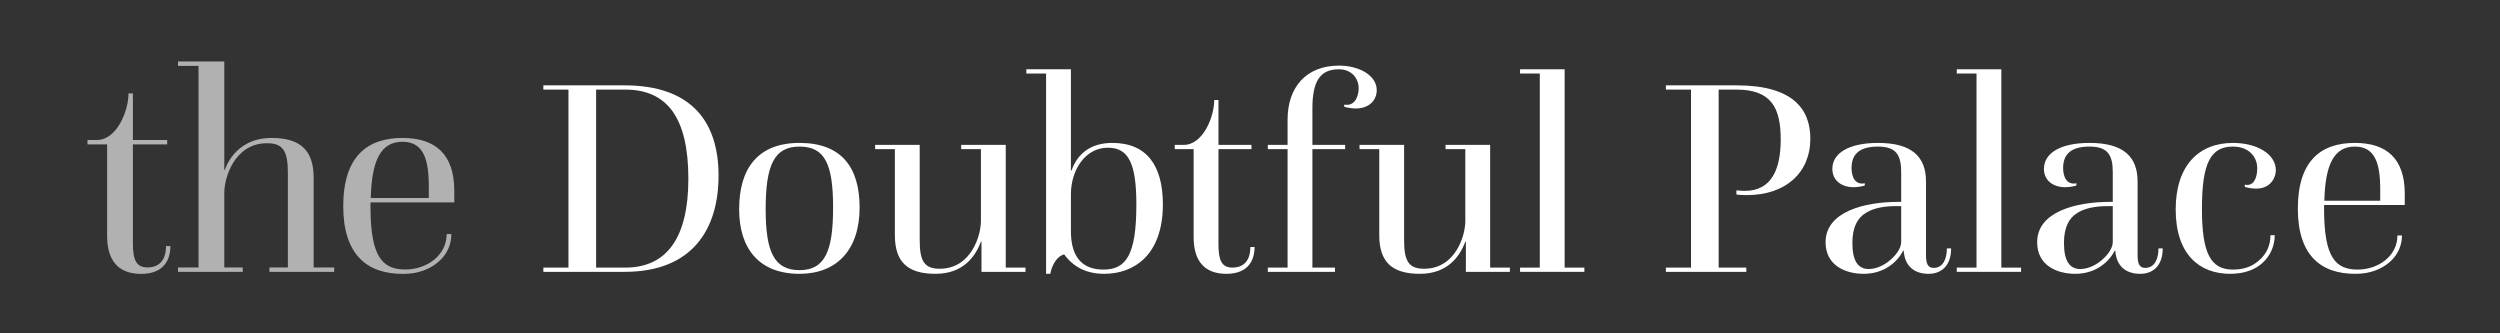
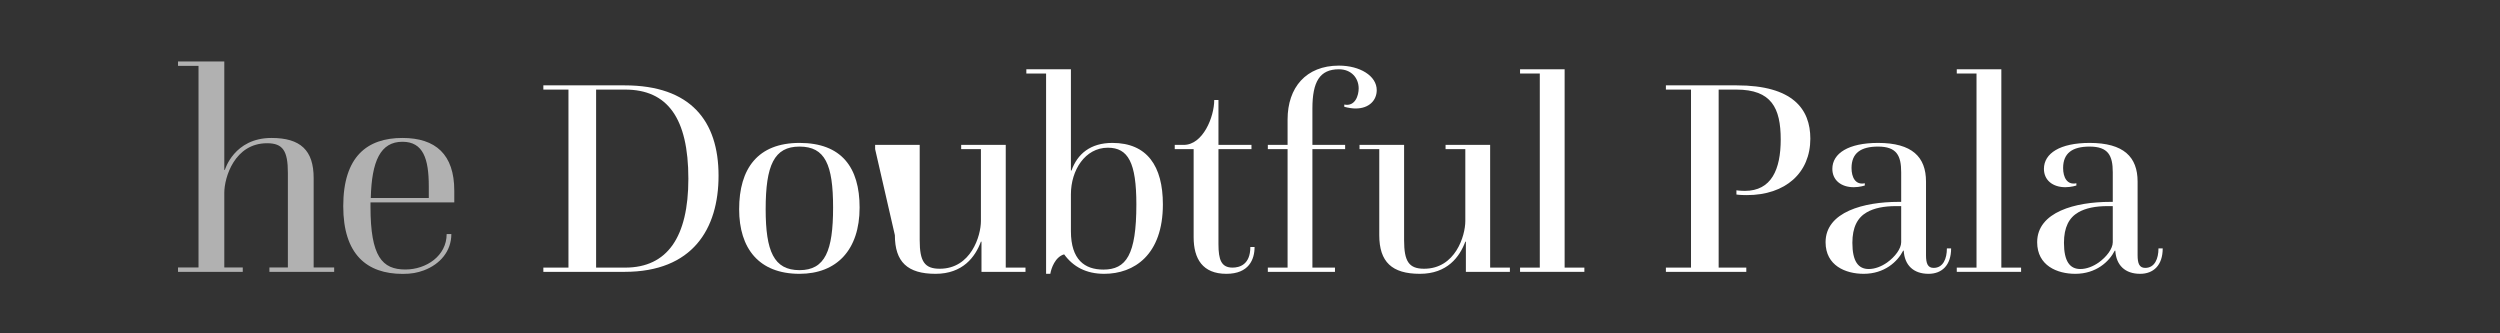
<svg xmlns="http://www.w3.org/2000/svg" width="100%" height="100%" viewBox="0 0 1920 256" version="1.1" xml:space="preserve" style="fill-rule:evenodd;clip-rule:evenodd;stroke-linejoin:round;stroke-miterlimit:2;">
  <rect x="0" y="0" width="1920" height="256" fill="#333333" stroke="none" />
  <g transform="matrix(1,0,0,1,1.365,-0.964)">
    <g transform="matrix(225,0,0,225,62.672,209.739)">
-       <path d="M0.081,-0.123C0.081,-0.046 0.113,0.007 0.197,0.007C0.277,0.007 0.297,-0.044 0.297,-0.088L0.282,-0.088C0.282,-0.025 0.243,-0.015 0.219,-0.015C0.179,-0.015 0.169,-0.043 0.169,-0.098L0.169,-0.435L0.286,-0.435L0.286,-0.45L0.169,-0.45L0.169,-0.609L0.154,-0.609C0.154,-0.549 0.114,-0.45 0.046,-0.45L0.014,-0.45L0.014,-0.435L0.081,-0.435L0.081,-0.123Z" style="fill:white;fill-opacity:0.62;fill-rule:nonzero;" />
-     </g>
+       </g>
    <g transform="matrix(225,0,0,225,132.197,209.739)">
      <path d="M0.014,-0L0.235,-0L0.235,-0.015L0.172,-0.015L0.172,-0.27C0.172,-0.322 0.207,-0.439 0.318,-0.439C0.372,-0.439 0.389,-0.413 0.389,-0.338L0.389,-0.015L0.326,-0.015L0.326,-0L0.547,-0L0.547,-0.015L0.477,-0.015L0.477,-0.32C0.477,-0.415 0.432,-0.457 0.333,-0.457C0.205,-0.457 0.174,-0.348 0.174,-0.348L0.172,-0.348L0.172,-0.718L0.014,-0.718L0.014,-0.703L0.084,-0.703L0.084,-0.015L0.014,-0.015L0.014,-0Z" style="fill:white;fill-opacity:0.62;fill-rule:nonzero;" />
    </g>
    <g transform="matrix(225,0,0,225,252.572,209.739)">
      <path d="M0.136,-0.237L0.422,-0.237L0.422,-0.277C0.422,-0.401 0.358,-0.457 0.245,-0.457C0.125,-0.457 0.043,-0.394 0.043,-0.224C0.043,-0.06 0.123,0.007 0.246,0.007C0.276,0.007 0.296,0.003 0.318,-0.005C0.374,-0.026 0.412,-0.071 0.412,-0.129L0.396,-0.129C0.396,-0.055 0.327,-0.008 0.255,-0.008C0.176,-0.008 0.136,-0.052 0.136,-0.222L0.136,-0.237ZM0.137,-0.252C0.14,-0.378 0.17,-0.444 0.245,-0.444C0.316,-0.444 0.335,-0.386 0.335,-0.292L0.335,-0.252L0.137,-0.252Z" style="fill:white;fill-opacity:0.62;fill-rule:nonzero;" />
    </g>
    <g transform="matrix(216.667,0,0,216.667,408.347,209.739)">
      <path d="M0.035,-0L0.323,-0C0.564,-0 0.656,-0.152 0.656,-0.341C0.656,-0.535 0.557,-0.661 0.323,-0.661L0.035,-0.661L0.035,-0.646L0.124,-0.646L0.124,-0.015L0.035,-0.015L0.035,-0ZM0.222,-0.015L0.222,-0.646L0.325,-0.646C0.475,-0.646 0.549,-0.545 0.549,-0.33C0.549,-0.124 0.475,-0.015 0.325,-0.015L0.222,-0.015Z" style="fill:white;fill-rule:nonzero;" />
    </g>
    <g transform="matrix(216.667,0,0,216.667,557.197,209.739)">
      <path d="M0.256,0.007C0.388,0.007 0.469,-0.078 0.469,-0.228C0.469,-0.37 0.405,-0.457 0.256,-0.457C0.108,-0.457 0.042,-0.366 0.042,-0.222C0.042,-0.083 0.112,0.007 0.256,0.007ZM0.256,-0.006C0.165,-0.006 0.136,-0.073 0.136,-0.222C0.136,-0.378 0.166,-0.444 0.256,-0.444C0.347,-0.444 0.375,-0.38 0.375,-0.228C0.375,-0.075 0.347,-0.006 0.256,-0.006Z" style="fill:white;fill-rule:nonzero;" />
    </g>
    <g transform="matrix(216.667,0,0,216.667,668.564,209.739)">
-       <path d="M0.08,-0.13C0.08,-0.035 0.125,0.007 0.224,0.007C0.321,0.007 0.365,-0.053 0.385,-0.107L0.387,-0.107L0.387,-0L0.543,-0L0.543,-0.015L0.473,-0.015L0.473,-0.45L0.315,-0.45L0.315,-0.435L0.385,-0.435L0.385,-0.18C0.385,-0.128 0.35,-0.011 0.239,-0.011C0.185,-0.011 0.168,-0.037 0.168,-0.112L0.168,-0.45L0.01,-0.45L0.01,-0.435L0.08,-0.435L0.08,-0.13Z" style="fill:white;fill-rule:nonzero;" />
+       <path d="M0.08,-0.13C0.08,-0.035 0.125,0.007 0.224,0.007C0.321,0.007 0.365,-0.053 0.385,-0.107L0.387,-0.107L0.387,-0L0.543,-0L0.543,-0.015L0.473,-0.015L0.473,-0.45L0.315,-0.45L0.315,-0.435L0.385,-0.435L0.385,-0.18C0.385,-0.128 0.35,-0.011 0.239,-0.011C0.185,-0.011 0.168,-0.037 0.168,-0.112L0.168,-0.45L0.01,-0.45L0.01,-0.435L0.08,-0.13Z" style="fill:white;fill-rule:nonzero;" />
    </g>
    <g transform="matrix(216.667,0,0,216.667,785.997,209.739)">
      <path d="M0.074,0.007L0.089,0.007C0.092,-0.012 0.106,-0.053 0.138,-0.062C0.17,-0.018 0.216,0.007 0.28,0.007C0.386,0.007 0.488,-0.06 0.488,-0.239C0.488,-0.375 0.432,-0.457 0.309,-0.457C0.231,-0.457 0.185,-0.418 0.164,-0.359L0.162,-0.359L0.162,-0.718L0.004,-0.718L0.004,-0.703L0.074,-0.703L0.074,0.007ZM0.162,-0.275C0.162,-0.36 0.212,-0.44 0.293,-0.44C0.365,-0.44 0.394,-0.387 0.394,-0.239C0.394,-0.06 0.358,-0.008 0.277,-0.008C0.211,-0.008 0.162,-0.043 0.162,-0.144L0.162,-0.275Z" style="fill:white;fill-rule:nonzero;" />
    </g>
    <g transform="matrix(216.667,0,0,216.667,897.797,209.739)">
      <path d="M0.081,-0.123C0.081,-0.046 0.113,0.007 0.197,0.007C0.277,0.007 0.297,-0.044 0.297,-0.088L0.282,-0.088C0.282,-0.025 0.243,-0.015 0.219,-0.015C0.179,-0.015 0.169,-0.043 0.169,-0.098L0.169,-0.435L0.286,-0.435L0.286,-0.45L0.169,-0.45L0.169,-0.609L0.154,-0.609C0.154,-0.549 0.114,-0.45 0.046,-0.45L0.014,-0.45L0.014,-0.435L0.081,-0.435L0.081,-0.123Z" style="fill:white;fill-rule:nonzero;" />
    </g>
    <g transform="matrix(216.667,0,0,216.667,967.347,209.739)">
      <path d="M0.023,-0L0.261,-0L0.261,-0.015L0.181,-0.015L0.181,-0.435L0.297,-0.435L0.297,-0.45L0.181,-0.45L0.181,-0.579C0.181,-0.674 0.207,-0.718 0.275,-0.718C0.319,-0.718 0.345,-0.687 0.345,-0.65C0.345,-0.626 0.333,-0.585 0.294,-0.593L0.294,-0.585C0.309,-0.581 0.323,-0.579 0.334,-0.579C0.383,-0.579 0.409,-0.609 0.409,-0.644C0.409,-0.695 0.349,-0.731 0.275,-0.731C0.158,-0.731 0.093,-0.653 0.093,-0.54L0.093,-0.45L0.023,-0.45L0.023,-0.435L0.093,-0.435L0.093,-0.015L0.023,-0.015L0.023,-0Z" style="fill:white;fill-rule:nonzero;" />
    </g>
    <g transform="matrix(216.667,0,0,216.667,1040.58,209.739)">
      <path d="M0.08,-0.13C0.08,-0.035 0.125,0.007 0.224,0.007C0.321,0.007 0.365,-0.053 0.385,-0.107L0.387,-0.107L0.387,-0L0.543,-0L0.543,-0.015L0.473,-0.015L0.473,-0.45L0.315,-0.45L0.315,-0.435L0.385,-0.435L0.385,-0.18C0.385,-0.128 0.35,-0.011 0.239,-0.011C0.185,-0.011 0.168,-0.037 0.168,-0.112L0.168,-0.45L0.01,-0.45L0.01,-0.435L0.08,-0.435L0.08,-0.13Z" style="fill:white;fill-rule:nonzero;" />
    </g>
    <g transform="matrix(216.667,0,0,216.667,1162.35,209.739)">
      <path d="M0.017,-0L0.245,-0L0.245,-0.015L0.175,-0.015L0.175,-0.718L0.017,-0.718L0.017,-0.703L0.087,-0.703L0.087,-0.015L0.017,-0.015L0.017,-0Z" style="fill:white;fill-rule:nonzero;" />
    </g>
    <g transform="matrix(216.667,0,0,216.667,1270.46,209.739)">
      <path d="M0.035,-0L0.32,-0L0.32,-0.015L0.222,-0.015L0.222,-0.646L0.285,-0.646C0.409,-0.646 0.442,-0.581 0.442,-0.469C0.442,-0.363 0.409,-0.287 0.315,-0.287C0.299,-0.287 0.285,-0.289 0.285,-0.289L0.285,-0.274C0.285,-0.274 0.297,-0.272 0.322,-0.272C0.459,-0.272 0.547,-0.351 0.547,-0.472C0.547,-0.577 0.485,-0.661 0.286,-0.661L0.035,-0.661L0.035,-0.646L0.124,-0.646L0.124,-0.015L0.035,-0.015L0.035,-0Z" style="fill:white;fill-rule:nonzero;" />
    </g>
    <g transform="matrix(216.667,0,0,216.667,1392.66,209.739)">
      <path d="M0.314,-0.075C0.317,-0.024 0.348,0.007 0.402,0.007C0.449,0.007 0.482,-0.023 0.482,-0.083L0.467,-0.083C0.467,-0.047 0.454,-0.014 0.42,-0.014C0.399,-0.014 0.393,-0.03 0.393,-0.059L0.393,-0.32C0.393,-0.407 0.344,-0.457 0.223,-0.457C0.118,-0.457 0.061,-0.42 0.061,-0.365C0.061,-0.325 0.092,-0.3 0.137,-0.3C0.158,-0.3 0.176,-0.306 0.176,-0.306L0.176,-0.314C0.143,-0.307 0.129,-0.335 0.129,-0.368C0.129,-0.421 0.162,-0.444 0.223,-0.444C0.289,-0.444 0.305,-0.412 0.305,-0.353L0.305,-0.248L0.295,-0.248C0.174,-0.248 0.037,-0.213 0.037,-0.105C0.037,-0.022 0.108,0.007 0.172,0.007C0.246,0.007 0.292,-0.036 0.312,-0.075L0.314,-0.075ZM0.305,-0.105C0.305,-0.082 0.283,-0.053 0.255,-0.033C0.235,-0.019 0.212,-0.01 0.19,-0.01C0.153,-0.01 0.132,-0.037 0.132,-0.103C0.132,-0.158 0.15,-0.192 0.183,-0.211C0.209,-0.226 0.244,-0.233 0.287,-0.233L0.305,-0.233L0.305,-0.105Z" style="fill:white;fill-rule:nonzero;" />
    </g>
    <g transform="matrix(216.667,0,0,216.667,1497.75,209.739)">
      <path d="M0.017,-0L0.245,-0L0.245,-0.015L0.175,-0.015L0.175,-0.718L0.017,-0.718L0.017,-0.703L0.087,-0.703L0.087,-0.015L0.017,-0.015L0.017,-0Z" style="fill:white;fill-rule:nonzero;" />
    </g>
    <g transform="matrix(216.667,0,0,216.667,1555.16,209.739)">
      <path d="M0.314,-0.075C0.317,-0.024 0.348,0.007 0.402,0.007C0.449,0.007 0.482,-0.023 0.482,-0.083L0.467,-0.083C0.467,-0.047 0.454,-0.014 0.42,-0.014C0.399,-0.014 0.393,-0.03 0.393,-0.059L0.393,-0.32C0.393,-0.407 0.344,-0.457 0.223,-0.457C0.118,-0.457 0.061,-0.42 0.061,-0.365C0.061,-0.325 0.092,-0.3 0.137,-0.3C0.158,-0.3 0.176,-0.306 0.176,-0.306L0.176,-0.314C0.143,-0.307 0.129,-0.335 0.129,-0.368C0.129,-0.421 0.162,-0.444 0.223,-0.444C0.289,-0.444 0.305,-0.412 0.305,-0.353L0.305,-0.248L0.295,-0.248C0.174,-0.248 0.037,-0.213 0.037,-0.105C0.037,-0.022 0.108,0.007 0.172,0.007C0.246,0.007 0.292,-0.036 0.312,-0.075L0.314,-0.075ZM0.305,-0.105C0.305,-0.082 0.283,-0.053 0.255,-0.033C0.235,-0.019 0.212,-0.01 0.19,-0.01C0.153,-0.01 0.132,-0.037 0.132,-0.103C0.132,-0.158 0.15,-0.192 0.183,-0.211C0.209,-0.226 0.244,-0.233 0.287,-0.233L0.305,-0.233L0.305,-0.105Z" style="fill:white;fill-rule:nonzero;" />
    </g>
    <g transform="matrix(216.667,0,0,216.667,1660.25,209.739)">
-       <path d="M0.379,-0.13C0.379,-0.093 0.364,-0.063 0.34,-0.042C0.312,-0.016 0.279,-0.008 0.246,-0.008C0.167,-0.008 0.136,-0.065 0.136,-0.224C0.136,-0.386 0.167,-0.444 0.246,-0.444C0.301,-0.444 0.332,-0.409 0.332,-0.367C0.332,-0.334 0.32,-0.302 0.288,-0.309L0.288,-0.301C0.301,-0.297 0.317,-0.295 0.328,-0.295C0.382,-0.295 0.398,-0.337 0.398,-0.36C0.398,-0.417 0.332,-0.457 0.246,-0.457C0.125,-0.457 0.043,-0.377 0.043,-0.221C0.043,-0.061 0.128,0.007 0.236,0.007C0.287,0.007 0.325,-0.008 0.351,-0.032C0.379,-0.057 0.394,-0.093 0.394,-0.13L0.379,-0.13Z" style="fill:white;fill-rule:nonzero;" />
-     </g>
+       </g>
    <g transform="matrix(216.667,0,0,216.667,1754.06,209.739)">
-       <path d="M0.136,-0.237L0.422,-0.237L0.422,-0.277C0.422,-0.401 0.358,-0.457 0.245,-0.457C0.125,-0.457 0.043,-0.394 0.043,-0.224C0.043,-0.06 0.123,0.007 0.246,0.007C0.276,0.007 0.296,0.003 0.318,-0.005C0.374,-0.026 0.412,-0.071 0.412,-0.129L0.396,-0.129C0.396,-0.055 0.327,-0.008 0.255,-0.008C0.176,-0.008 0.136,-0.052 0.136,-0.222L0.136,-0.237ZM0.137,-0.252C0.14,-0.378 0.17,-0.444 0.245,-0.444C0.316,-0.444 0.335,-0.386 0.335,-0.292L0.335,-0.252L0.137,-0.252Z" style="fill:white;fill-rule:nonzero;" />
-     </g>
+       </g>
  </g>
</svg>